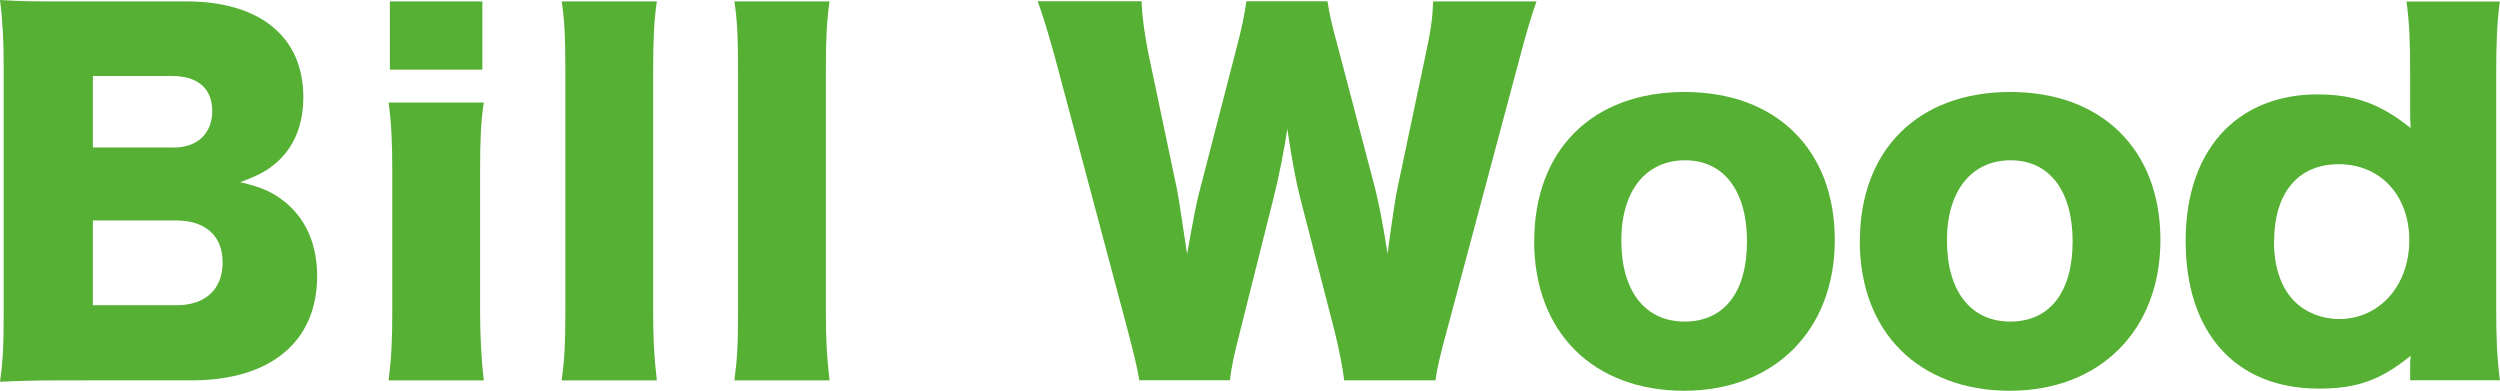
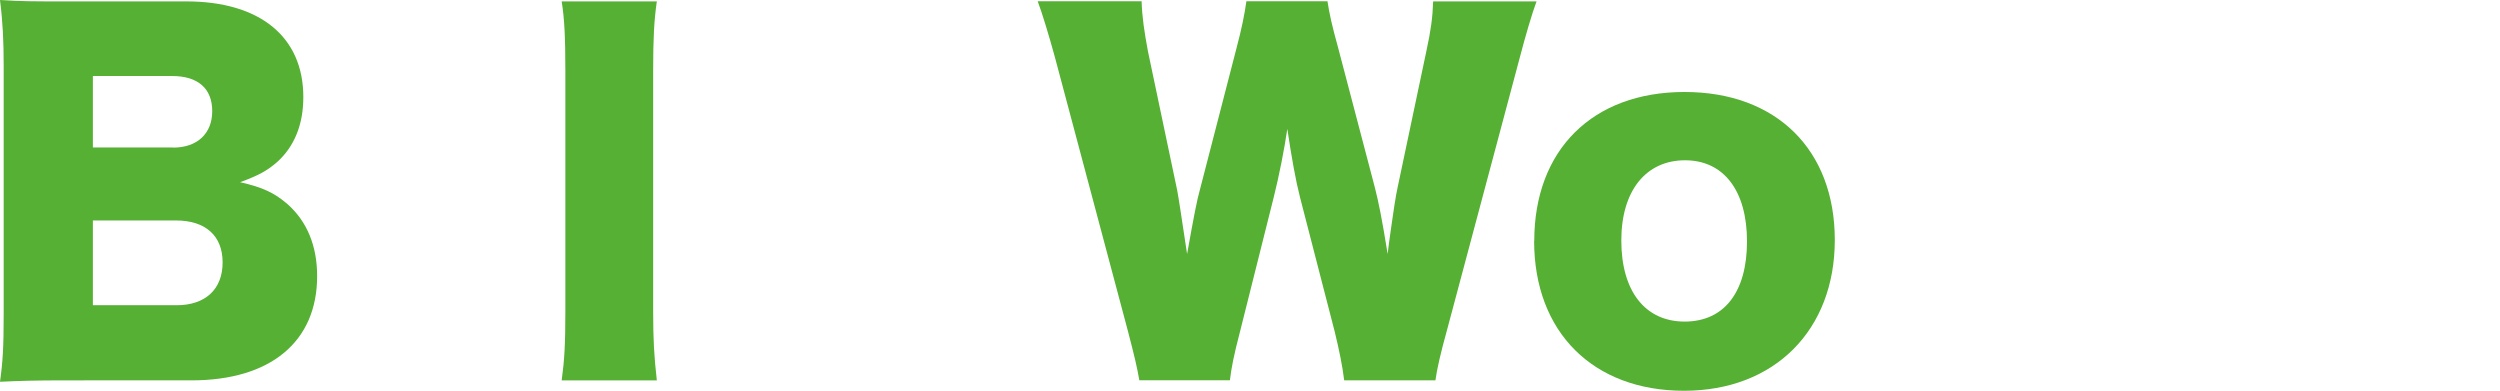
<svg xmlns="http://www.w3.org/2000/svg" viewBox="0 0 197.31 30.84">
  <defs>
    <style>.d{fill:#55b033;}</style>
  </defs>
  <g id="a" />
  <g id="b">
    <g id="c">
      <g>
        <path class="d" d="M5.32,30.02c-2.73,0-3.77,.04-5.32,.11,.22-1.55,.29-2.77,.29-5.29V5.18C.29,3.27,.22,1.73,0,0,1.83,.11,2.34,.11,5.28,.11H14.7c5.82,0,9.24,2.8,9.24,7.55,0,2.19-.72,3.92-2.08,5.14-.79,.68-1.44,1.04-2.91,1.58,1.76,.4,2.7,.83,3.74,1.73,1.55,1.37,2.34,3.31,2.34,5.68,0,5.18-3.67,8.23-9.92,8.23H5.32ZM13.66,11.65c1.91,0,3.09-1.11,3.09-2.88s-1.11-2.77-3.16-2.77H7.33v5.64h6.33Zm-6.33,12.44h6.61c2.27,0,3.63-1.26,3.63-3.38s-1.37-3.31-3.67-3.31H7.33v6.69Z" />
-         <path class="d" d="M38.18,8.09c-.22,1.47-.29,2.91-.29,5.43v11.07c0,1.94,.11,3.88,.29,5.43h-7.51c.22-1.76,.29-3.13,.29-5.43V13.52c0-2.34-.07-3.81-.29-5.43h7.51Zm-.11-7.98V5.5h-7.3V.11h7.3Z" />
        <path class="d" d="M51.84,.11c-.22,1.51-.29,2.98-.29,5.43V24.59c0,2.16,.07,3.52,.29,5.43h-7.51c.22-1.62,.29-2.84,.29-5.43V5.54c0-2.55-.07-4.06-.29-5.43h7.51Z" />
-         <path class="d" d="M65.47,.11c-.22,1.51-.29,2.98-.29,5.43V24.59c0,2.16,.07,3.52,.29,5.43h-7.51c.22-1.62,.29-2.84,.29-5.43V5.54c0-2.55-.07-4.06-.29-5.43h7.51Z" />
        <path class="d" d="M106.09,30.02c-.14-1.15-.4-2.41-.75-3.85l-2.73-10.57c-.36-1.4-.65-3.06-1.01-5.43-.21,1.47-.65,3.74-1.08,5.43l-2.66,10.6c-.47,1.8-.68,2.84-.79,3.81h-7.15c-.18-1.04-.36-1.8-.9-3.88l-5.75-21.57c-.5-1.83-1.01-3.49-1.37-4.46h8.2c.04,1.29,.22,2.44,.5,3.95l2.3,10.93c.11,.54,.36,2.23,.79,5.07,.54-3.02,.79-4.31,1.01-5.07l2.88-11.14c.43-1.62,.65-2.73,.79-3.74h6.4c.14,.94,.36,1.94,.83,3.63l2.91,11.07c.29,1.15,.54,2.34,1.01,5.25q.07-.68,.29-2.19c.11-.79,.36-2.52,.5-3.09l2.26-10.71c.36-1.65,.5-2.7,.54-3.95h8.16c-.36,.97-.86,2.66-1.33,4.46l-5.75,21.53c-.47,1.69-.79,3.06-.9,3.92h-7.19Z" />
        <path class="d" d="M121.09,19.02c0-7.19,4.6-11.76,11.86-11.76s11.86,4.57,11.86,11.68-4.75,11.9-11.9,11.9-11.83-4.6-11.83-11.83Zm6.87-.04c0,3.99,1.87,6.4,5,6.4s4.92-2.34,4.92-6.33-1.83-6.4-4.89-6.4-5.03,2.37-5.03,6.33Z" />
-         <path class="d" d="M146.79,19.02c0-7.19,4.6-11.76,11.86-11.76s11.86,4.57,11.86,11.68-4.75,11.9-11.9,11.9-11.83-4.6-11.83-11.83Zm6.87-.04c0,3.99,1.87,6.4,5,6.4s4.92-2.34,4.92-6.33-1.83-6.4-4.89-6.4-5.03,2.37-5.03,6.33Z" />
-         <path class="d" d="M190.22,28.87c0-.22,0-.47,.04-.79-2.41,1.94-4.24,2.59-7.26,2.59-6.54,0-10.5-4.39-10.5-11.65,0-3.74,1.08-6.72,3.09-8.77,1.83-1.83,4.35-2.8,7.3-2.8s5,.75,7.37,2.66c-.04-.54-.04-.86-.04-1.37v-2.98c0-2.52-.07-4.06-.29-5.64h7.37c-.22,1.51-.29,3.24-.29,5.64V24.37c0,2.41,.07,3.88,.29,5.64h-7.08v-1.15Zm-10.75-9.81c0,2.05,.58,3.7,1.65,4.75,.86,.86,2.16,1.37,3.49,1.37,3.2,0,5.54-2.66,5.54-6.22s-2.3-6-5.57-6-5.1,2.34-5.1,6.11Z" />
      </g>
    </g>
  </g>
</svg>